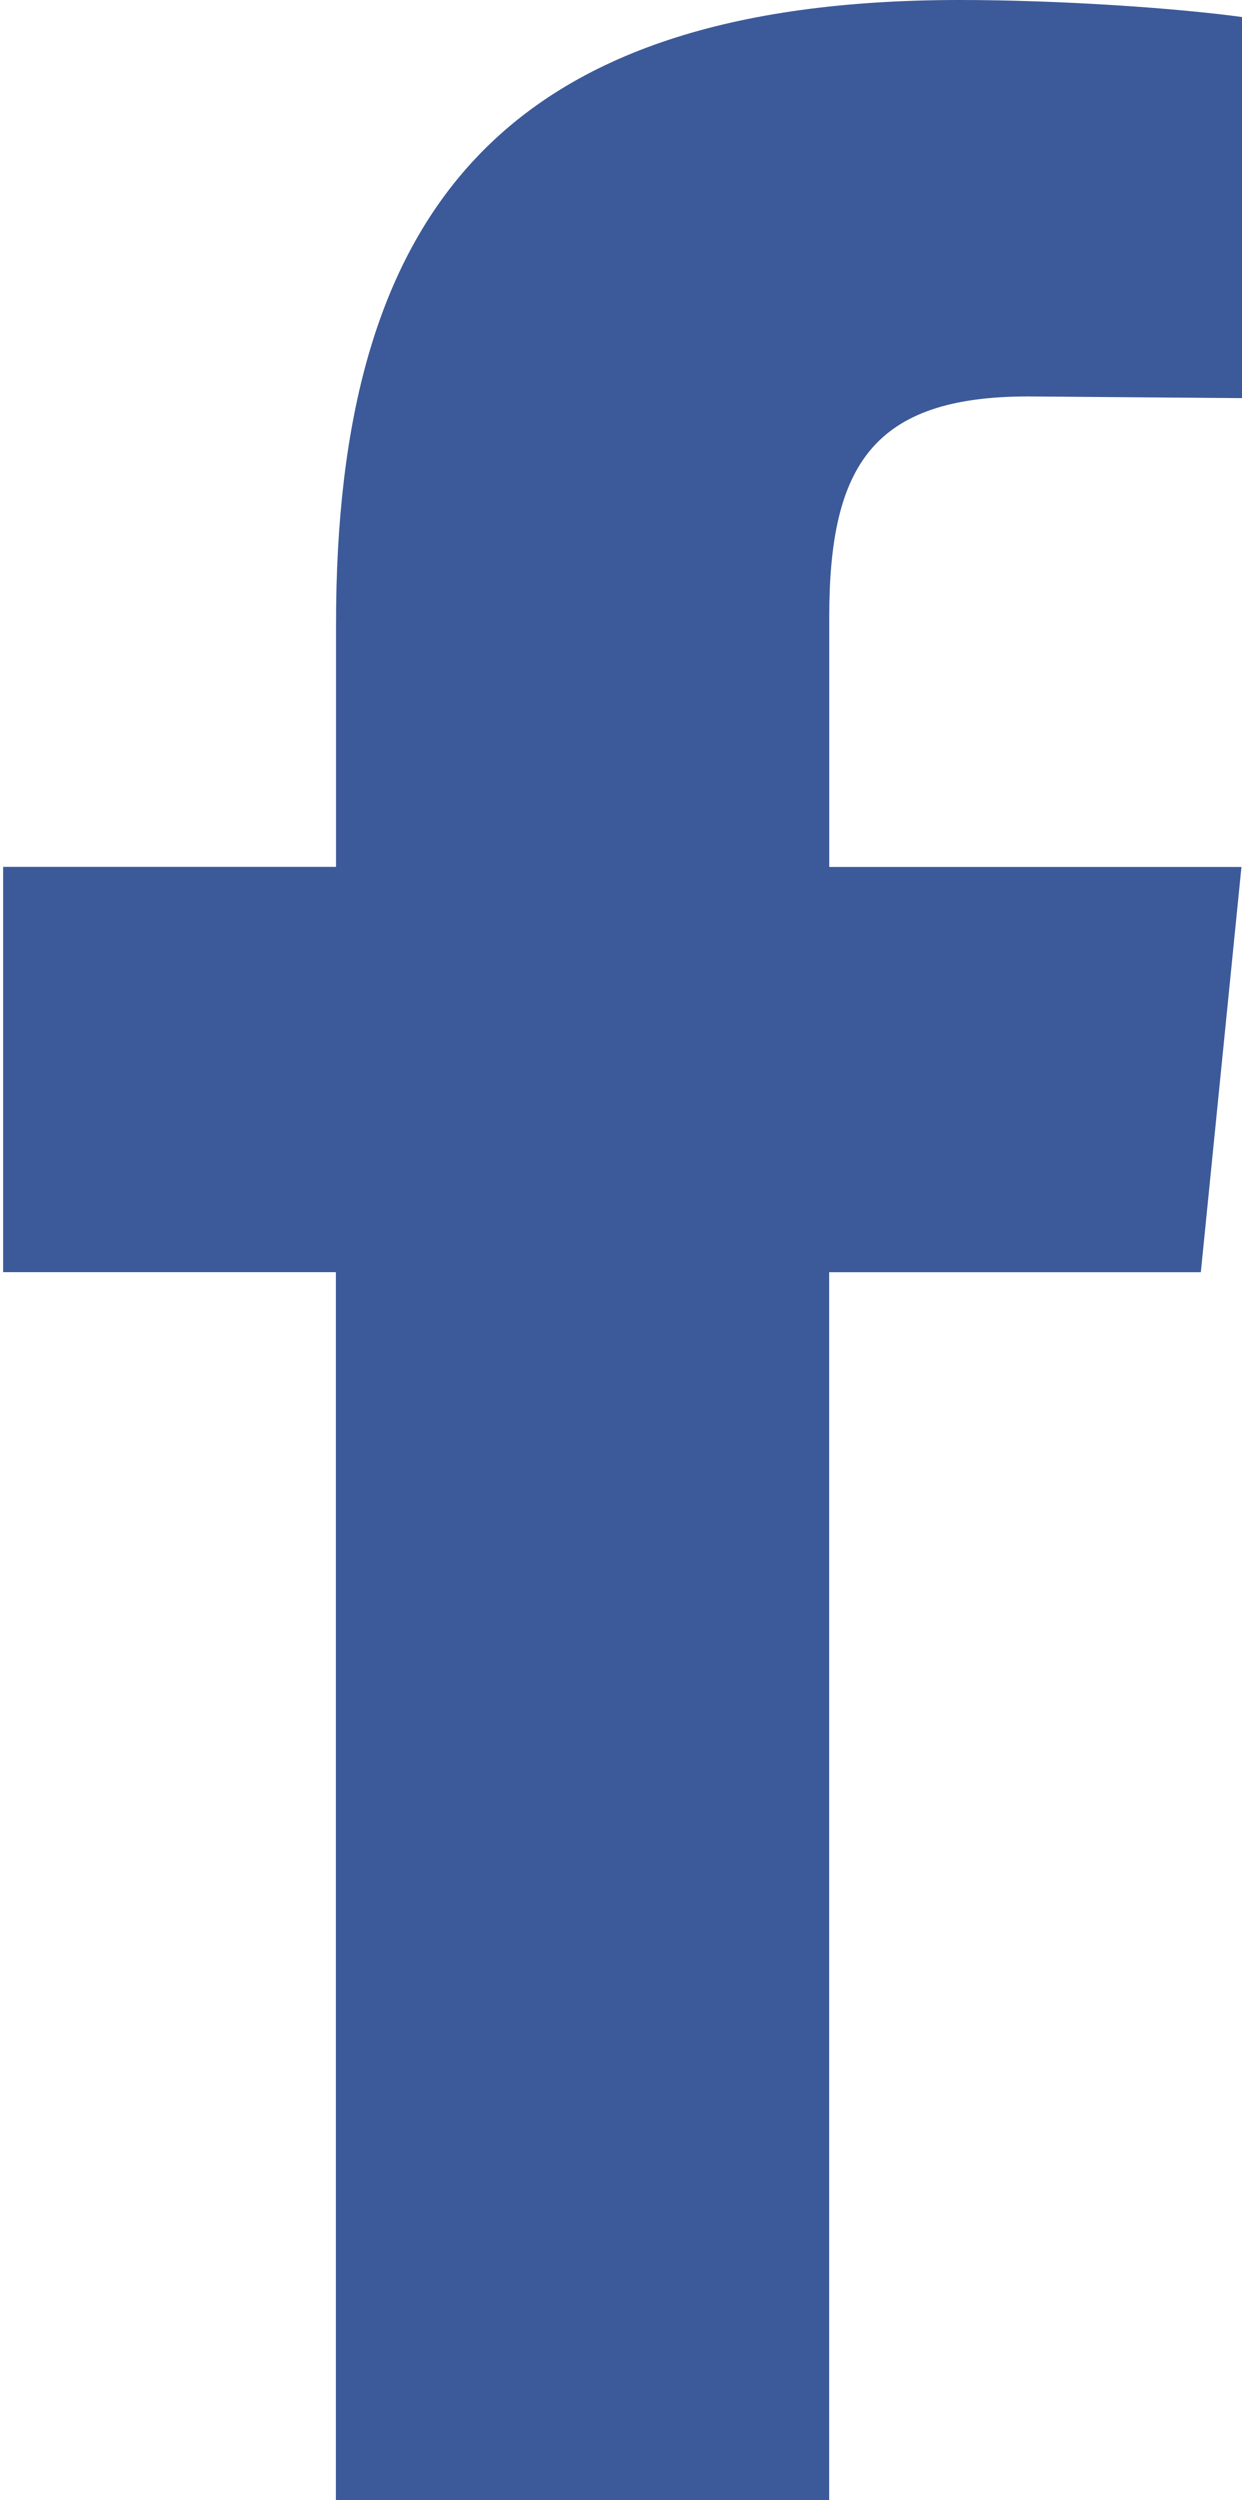
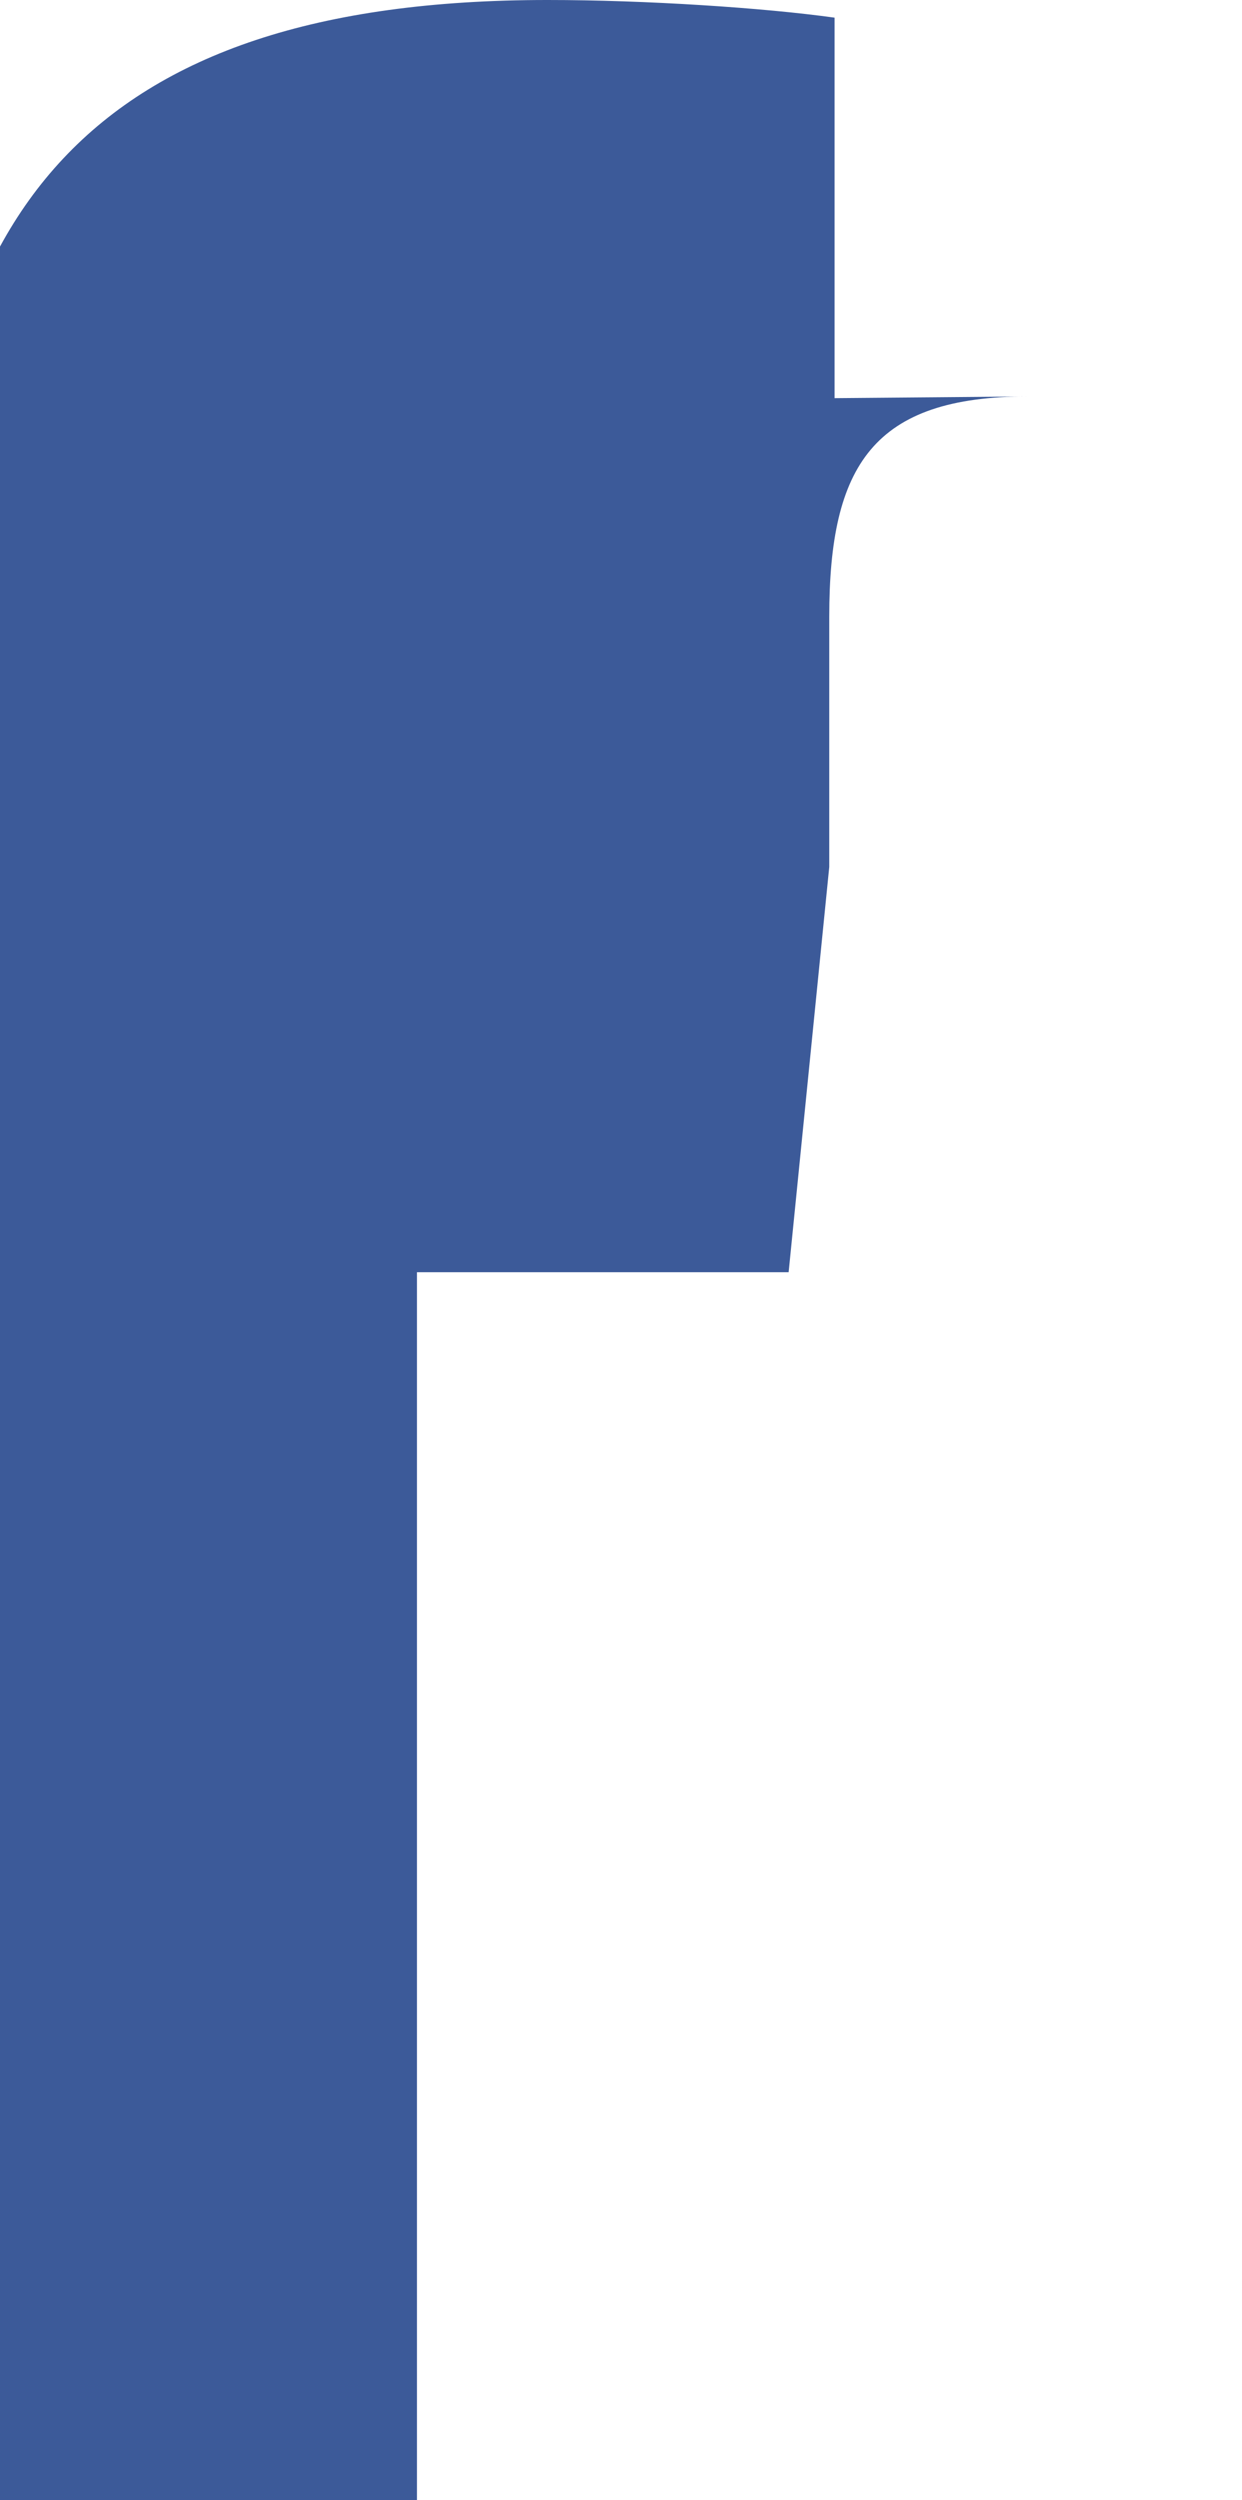
<svg xmlns="http://www.w3.org/2000/svg" height="32.0" preserveAspectRatio="xMidYMid meet" version="1.0" viewBox="8.0 -0.0 15.9 32.0" width="15.9" zoomAndPan="magnify">
  <g id="change1_1">
-     <path d="m21.164 5.074c-1.984 0-2.548 0.88-2.548 2.82v3.202h5.277l-0.52 5.187h-4.758v15.717h-6.315v-15.718h-4.26v-5.187h4.262v-3.112c0-5.233 2.098-7.983 7.983-7.983 1.263 0 2.774 0.1 3.676 0.226v4.87" fill="#3c5a99" />
+     <path d="m21.164 5.074c-1.984 0-2.548 0.88-2.548 2.82v3.202l-0.52 5.187h-4.758v15.717h-6.315v-15.718h-4.26v-5.187h4.262v-3.112c0-5.233 2.098-7.983 7.983-7.983 1.263 0 2.774 0.1 3.676 0.226v4.87" fill="#3c5a99" />
  </g>
</svg>